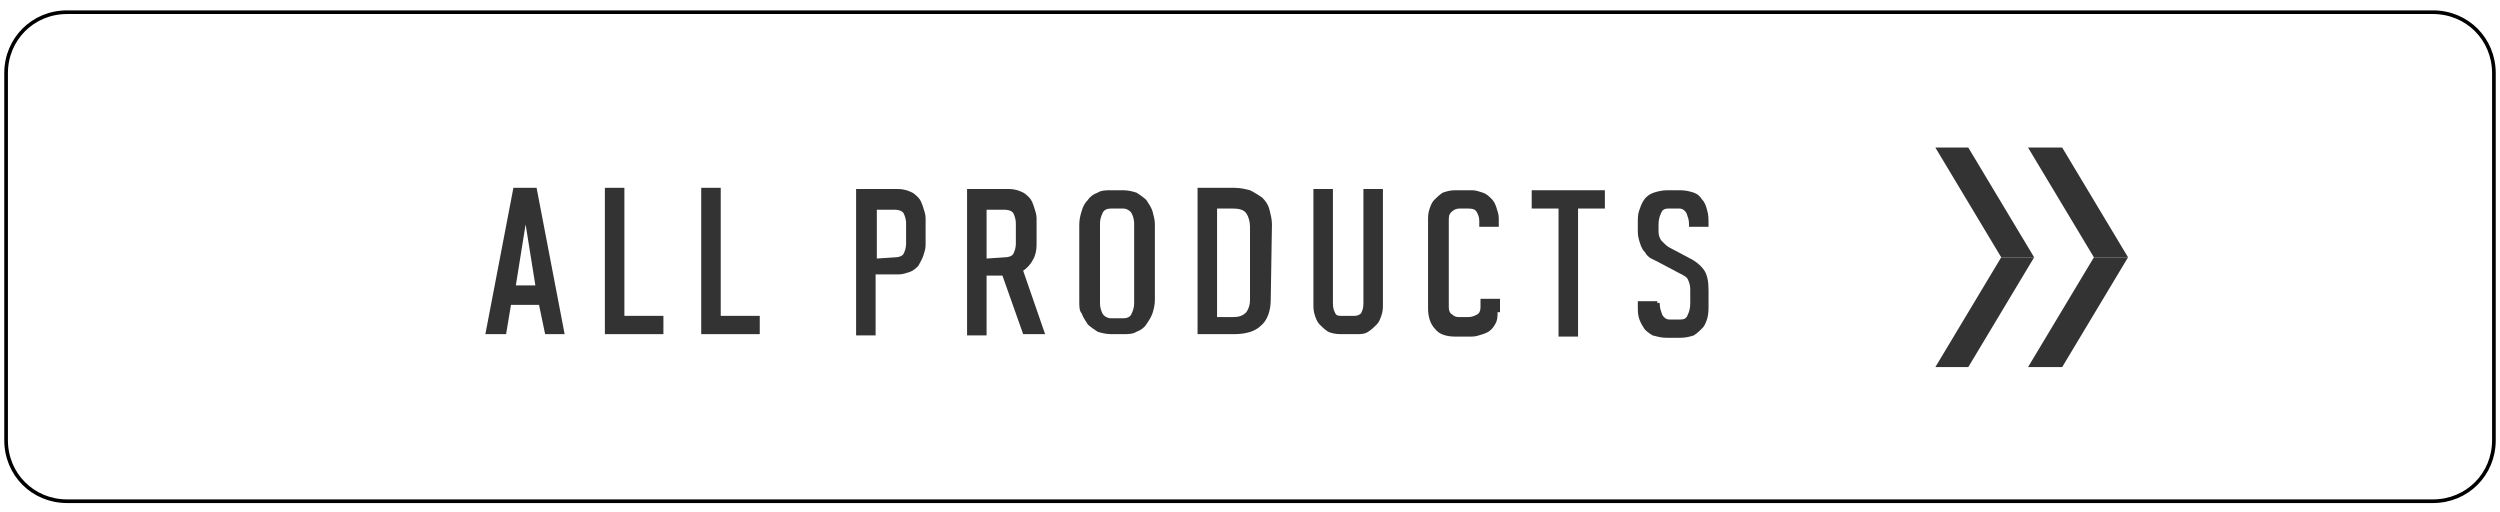
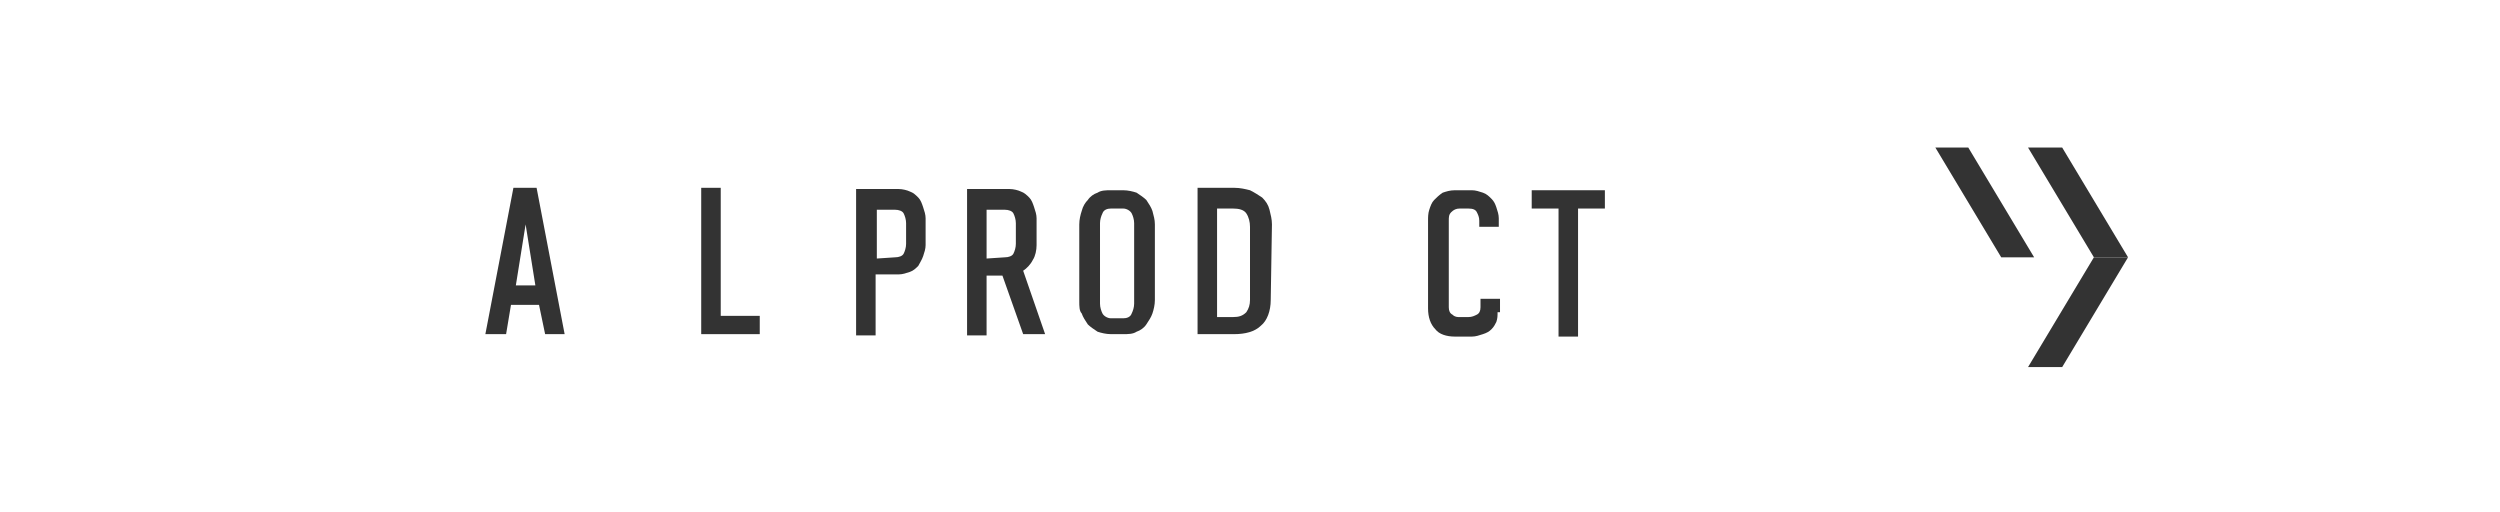
<svg xmlns="http://www.w3.org/2000/svg" version="1.1" id="レイヤー_1" x="0px" y="0px" width="205px" height="42px" viewBox="3 79.8 205 42" enable-background="new 3 79.8 205 42" xml:space="preserve">
  <g>
-     <path fill="none" stroke="#000000" stroke-width="0.3" stroke-miterlimit="10" d="M207.5,85.8c0-2.8-2.2-5-5-5H8.5   c-2.8,0-5,2.2-5,5v30.1c0,2.8,2.2,5,5,5h194c2.8,0,5-2.2,5-5V85.8z" />
    <g>
      <path fill="#333333" d="M47.7,107.2l-0.5-2.4h-2.3l-0.4,2.4h-1.7l2.3-12H47l2.3,12H47.7z M46.1,98.2l-0.8,5h1.6L46.1,98.2z" />
-       <path fill="#333333" d="M52.6,107.2v-12h1.6v10.5h3.2v1.5H52.6z" />
      <path fill="#333333" d="M60.5,107.2v-12h1.6v10.5h3.2v1.5H60.5z" />
      <path fill="#333333" d="M74.8,102.4v4.9h-1.6v-12h3.5c0.3,0,0.7,0.1,0.9,0.2c0.3,0.1,0.5,0.3,0.7,0.5s0.3,0.5,0.4,0.8    s0.2,0.6,0.2,0.9v2.2c0,0.3-0.1,0.6-0.2,0.9s-0.3,0.6-0.4,0.8c-0.2,0.2-0.4,0.4-0.7,0.5c-0.3,0.1-0.6,0.2-0.9,0.2h-1.9V102.4z     M76.4,100.9c0.3,0,0.6-0.1,0.7-0.3s0.2-0.5,0.2-0.8v-1.7c0-0.3-0.1-0.6-0.2-0.8s-0.4-0.3-0.7-0.3h-1.5v4L76.4,100.9L76.4,100.9z" />
      <path fill="#333333" d="M85.2,102.4h-1.3v4.9h-1.6v-12h3.5c0.3,0,0.7,0.1,0.9,0.2c0.3,0.1,0.5,0.3,0.7,0.5s0.3,0.5,0.4,0.8    s0.2,0.6,0.2,0.9v2.2c0,0.4-0.1,0.9-0.3,1.2c-0.2,0.4-0.5,0.7-0.8,0.9l1.8,5.2h-1.8L85.2,102.4z M85.4,100.9    c0.3,0,0.6-0.1,0.7-0.3s0.2-0.5,0.2-0.8v-1.7c0-0.3-0.1-0.6-0.2-0.8s-0.4-0.3-0.7-0.3h-1.5v4L85.4,100.9L85.4,100.9z" />
      <path fill="#333333" d="M91.5,98.2c0-0.4,0.1-0.8,0.2-1.1c0.1-0.4,0.3-0.7,0.5-0.9c0.2-0.3,0.5-0.5,0.8-0.6    c0.3-0.2,0.7-0.2,1.1-0.2h1c0.4,0,0.8,0.1,1.1,0.2c0.3,0.2,0.6,0.4,0.8,0.6c0.2,0.3,0.4,0.6,0.5,0.9c0.1,0.4,0.2,0.7,0.2,1.1v6.2    c0,0.4-0.1,0.8-0.2,1.1c-0.1,0.3-0.3,0.6-0.5,0.9s-0.5,0.5-0.8,0.6c-0.3,0.2-0.7,0.2-1.1,0.2h-1c-0.4,0-0.8-0.1-1.1-0.2    c-0.3-0.2-0.6-0.4-0.8-0.6c-0.2-0.3-0.4-0.6-0.5-0.9c-0.2-0.2-0.2-0.6-0.2-1V98.2z M96,98.1c0-0.3-0.1-0.6-0.2-0.8    s-0.4-0.4-0.7-0.4h-1c-0.3,0-0.6,0.1-0.7,0.4c-0.1,0.2-0.2,0.5-0.2,0.8v6.6c0,0.3,0.1,0.6,0.2,0.8s0.4,0.4,0.7,0.4h1    c0.3,0,0.6-0.1,0.7-0.4c0.1-0.2,0.2-0.5,0.2-0.8V98.1z" />
      <path fill="#333333" d="M107.2,104.4c0,0.9-0.3,1.7-0.8,2.1c-0.5,0.5-1.3,0.7-2.2,0.7h-3v-12h3c0.5,0,0.9,0.1,1.3,0.2    c0.4,0.2,0.7,0.4,1,0.6c0.3,0.3,0.5,0.6,0.6,1c0.1,0.4,0.2,0.8,0.2,1.2L107.2,104.4L107.2,104.4z M105.5,98.4    c0-0.4-0.1-0.8-0.3-1.1c-0.2-0.3-0.6-0.4-1.1-0.4h-1.3v8.9h1.3c0.5,0,0.8-0.1,1.1-0.4c0.2-0.3,0.3-0.6,0.3-1V98.4z" />
-       <path fill="#333333" d="M112.9,107.2c-0.4,0-0.8-0.1-1-0.2c-0.3-0.2-0.5-0.4-0.7-0.6s-0.3-0.5-0.4-0.8s-0.1-0.6-0.1-0.9v-9.4h1.6    v9.4c0,0.4,0.1,0.6,0.2,0.8s0.3,0.2,0.5,0.2h1.1c0.2,0,0.4-0.1,0.5-0.2c0.1-0.2,0.2-0.4,0.2-0.8v-9.4h1.6v9.4c0,0.3,0,0.6-0.1,0.9    s-0.2,0.6-0.4,0.8c-0.2,0.2-0.4,0.4-0.7,0.6c-0.3,0.2-0.6,0.2-1,0.2H112.9z" />
      <path fill="#333333" d="M125.8,105.4c0,0.3,0,0.5-0.1,0.8c-0.1,0.2-0.2,0.4-0.4,0.6c-0.2,0.2-0.4,0.3-0.7,0.4    c-0.3,0.1-0.6,0.2-0.9,0.2h-1.4c-0.7,0-1.3-0.2-1.6-0.6c-0.4-0.4-0.6-1-0.6-1.7v-7.2c0-0.3,0-0.6,0.1-0.9s0.2-0.6,0.4-0.8    c0.2-0.2,0.4-0.4,0.7-0.6c0.3-0.1,0.6-0.2,1-0.2h1.4c0.3,0,0.6,0.1,0.9,0.2c0.3,0.1,0.5,0.3,0.7,0.5s0.3,0.4,0.4,0.7    s0.2,0.6,0.2,0.9v0.7h-1.6v-0.5c0-0.3-0.1-0.5-0.2-0.7s-0.3-0.3-0.7-0.3h-0.7c-0.3,0-0.5,0.1-0.7,0.3c-0.2,0.2-0.2,0.4-0.2,0.7    v7.1c0,0.3,0.1,0.5,0.3,0.6c0.2,0.2,0.4,0.2,0.6,0.2h0.7c0.3,0,0.5-0.1,0.7-0.2c0.2-0.1,0.3-0.3,0.3-0.6v-0.7h1.6v1.1H125.8z" />
      <path fill="#333333" d="M132.4,96.9v10.5h-1.6V96.9h-2.2v-1.5h6v1.5H132.4z" />
-       <path fill="#333333" d="M139.1,104.7c0,0.4,0.1,0.6,0.2,0.9c0.1,0.2,0.3,0.4,0.6,0.4h0.9c0.3,0,0.5-0.1,0.6-0.4    c0.1-0.2,0.2-0.5,0.2-0.9v-1.2c0-0.3-0.1-0.6-0.2-0.8c-0.1-0.2-0.3-0.3-0.7-0.5l-1.7-0.9c-0.2-0.1-0.4-0.2-0.6-0.3    c-0.2-0.1-0.4-0.3-0.5-0.5c-0.2-0.2-0.3-0.4-0.4-0.7c-0.1-0.3-0.2-0.6-0.2-1v-0.7c0-0.4,0-0.7,0.1-1s0.2-0.6,0.4-0.9    s0.5-0.5,0.8-0.6c0.3-0.1,0.7-0.2,1.1-0.2h1.1c0.4,0,0.8,0.1,1.1,0.2c0.3,0.1,0.5,0.3,0.7,0.6c0.2,0.2,0.3,0.5,0.4,0.9    c0.1,0.3,0.1,0.7,0.1,1.1v0.2h-1.6v-0.2c0-0.4-0.1-0.6-0.2-0.9c-0.1-0.2-0.3-0.4-0.6-0.4h-0.9c-0.3,0-0.5,0.1-0.6,0.4    c-0.1,0.2-0.2,0.5-0.2,0.9v0.6c0,0.3,0.1,0.6,0.3,0.8s0.4,0.4,0.6,0.5l1.7,0.9c0.4,0.2,0.8,0.5,1.1,0.9c0.3,0.4,0.4,1,0.4,1.7v1.2    c0,0.4,0,0.7-0.1,1.1c-0.1,0.3-0.2,0.6-0.4,0.8c-0.2,0.2-0.4,0.4-0.7,0.6c-0.3,0.1-0.7,0.2-1.1,0.2h-1.1c-0.5,0-0.8-0.1-1.2-0.2    c-0.3-0.2-0.6-0.4-0.7-0.6c-0.2-0.3-0.3-0.5-0.4-0.8c-0.1-0.3-0.1-0.6-0.1-1v-0.4h1.6v0.2C138.9,104.6,139.1,104.6,139.1,104.7z" />
    </g>
    <g>
-       <polygon fill="#333333" points="167.1,100.9 169.8,100.9 164.4,109.9 161.7,109.9   " />
      <polygon fill="#333333" points="167.1,100.9 169.8,100.9 164.4,91.9 161.7,91.9   " />
      <polygon fill="#333333" points="174.7,100.9 177.5,100.9 172.1,109.9 169.3,109.9   " />
      <polygon fill="#333333" points="174.7,100.9 177.5,100.9 172.1,91.9 169.3,91.9   " />
    </g>
  </g>
</svg>